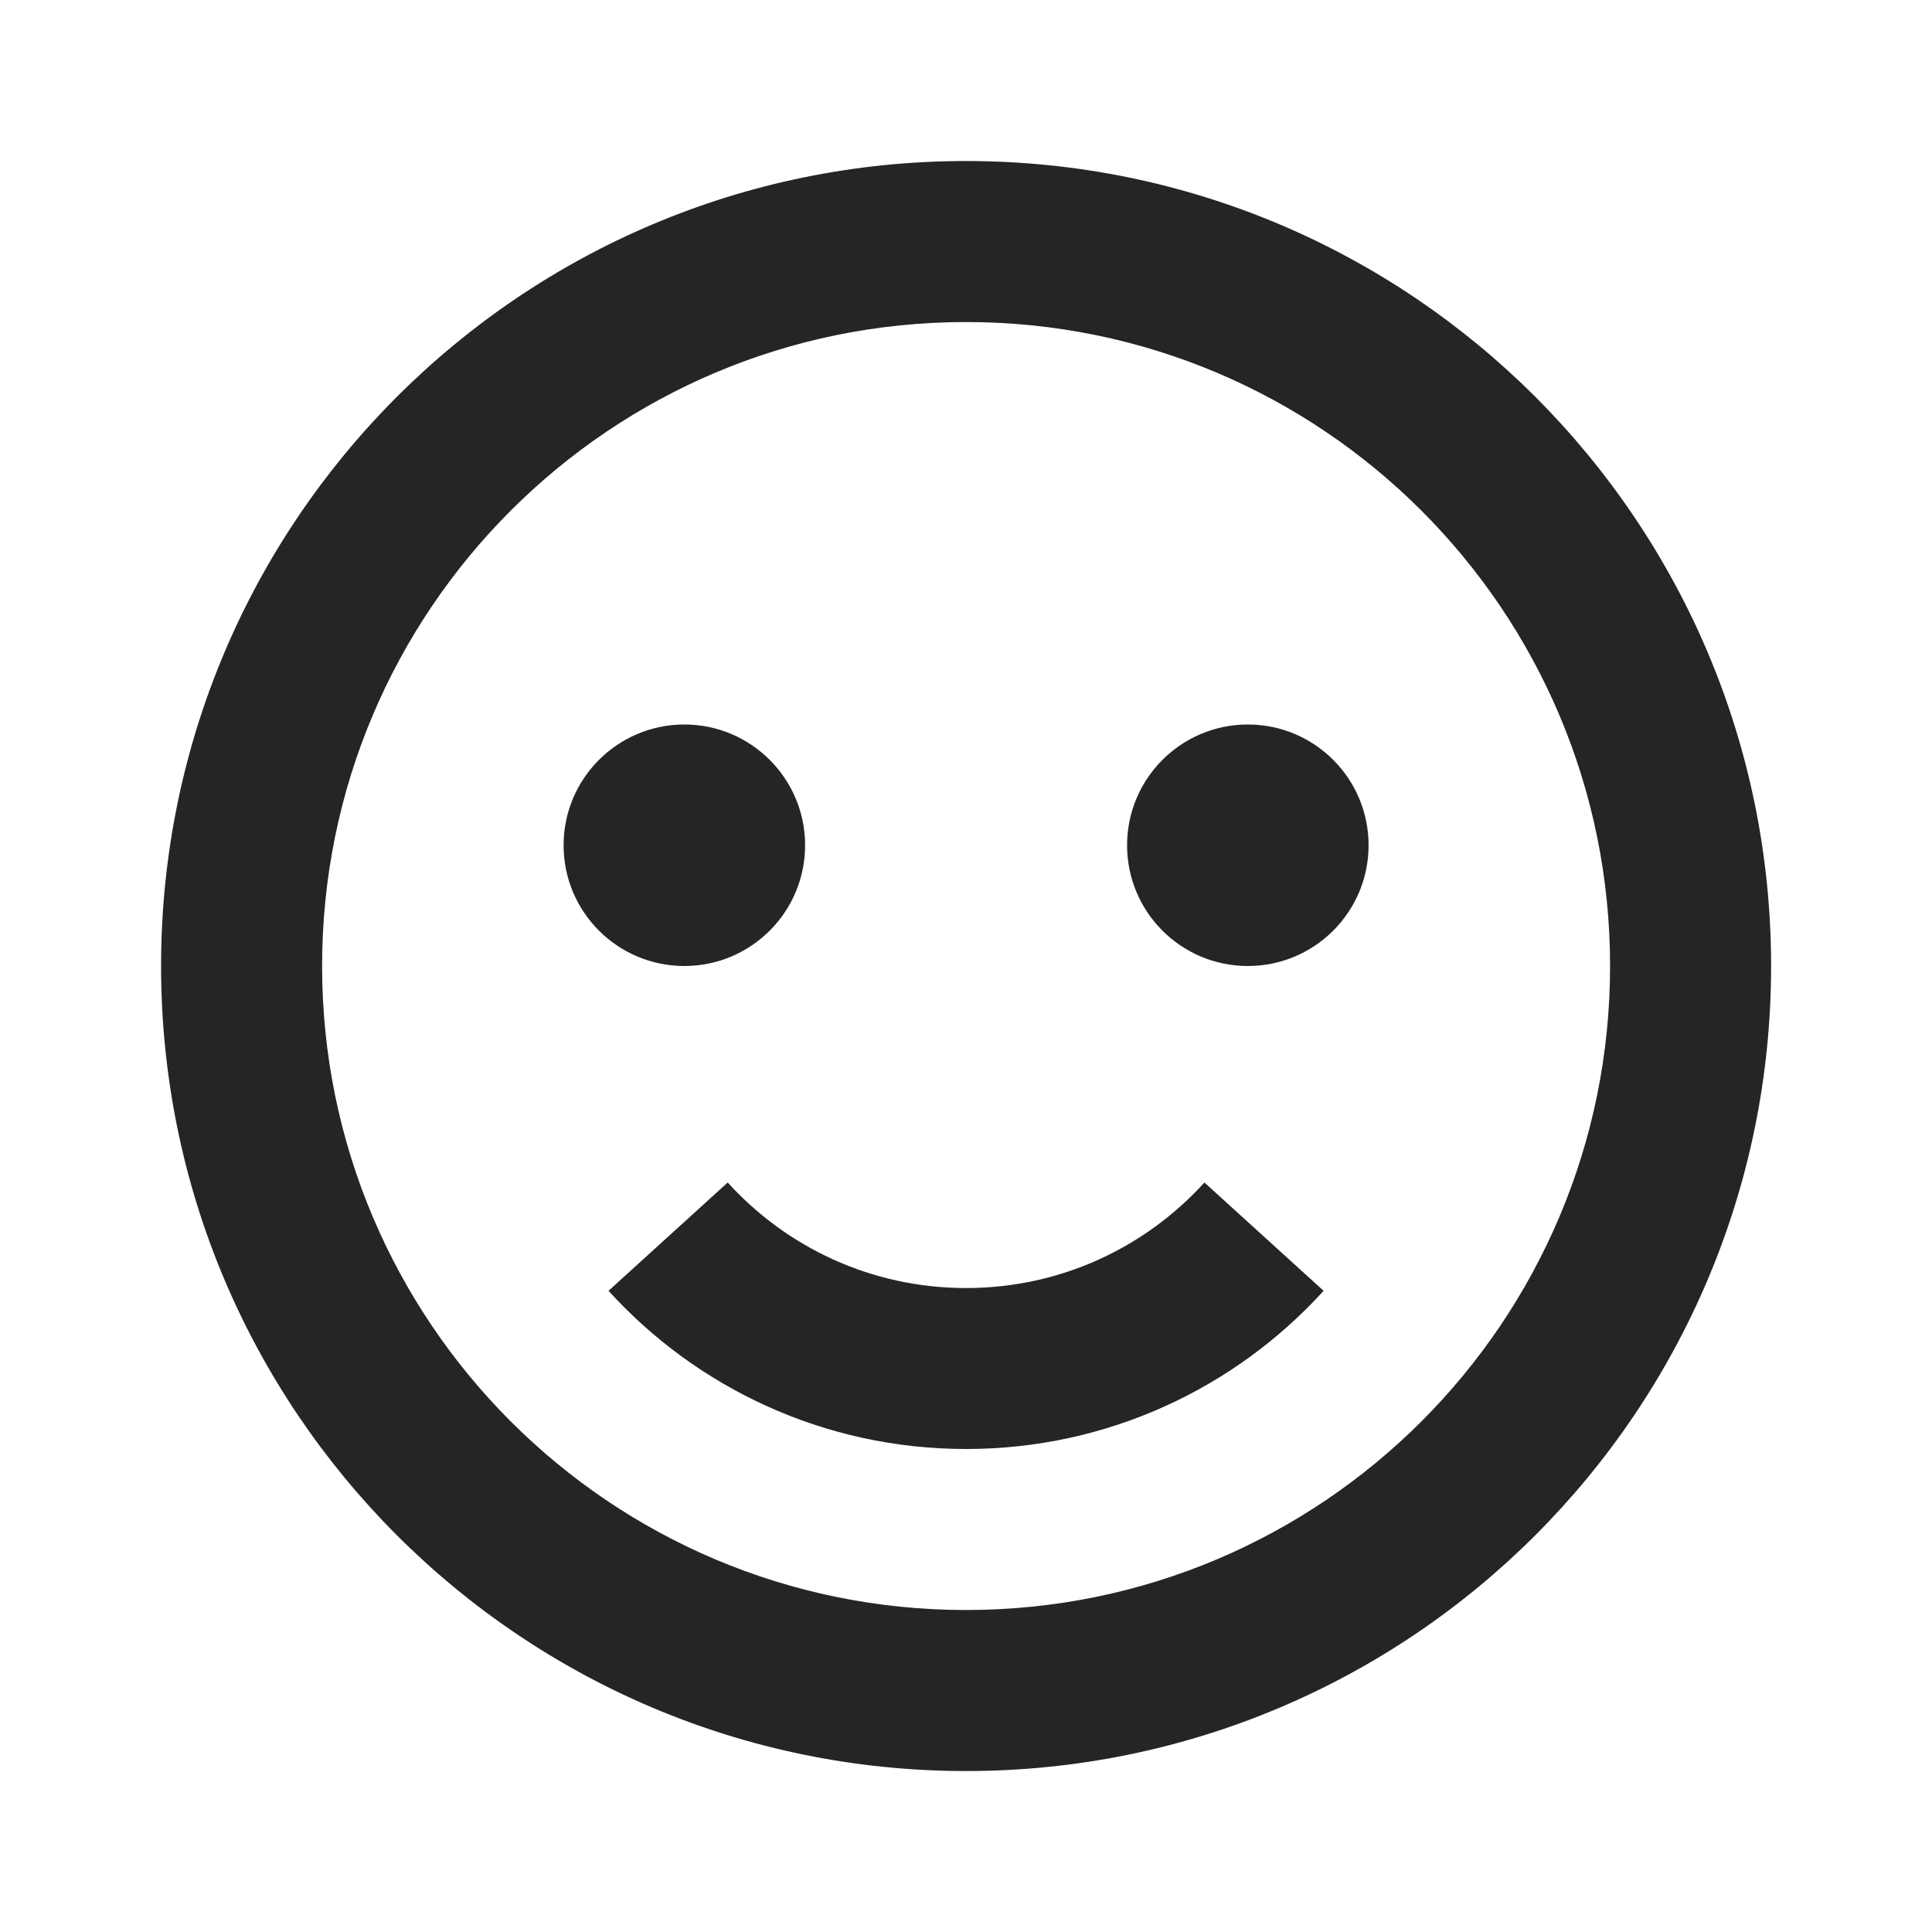
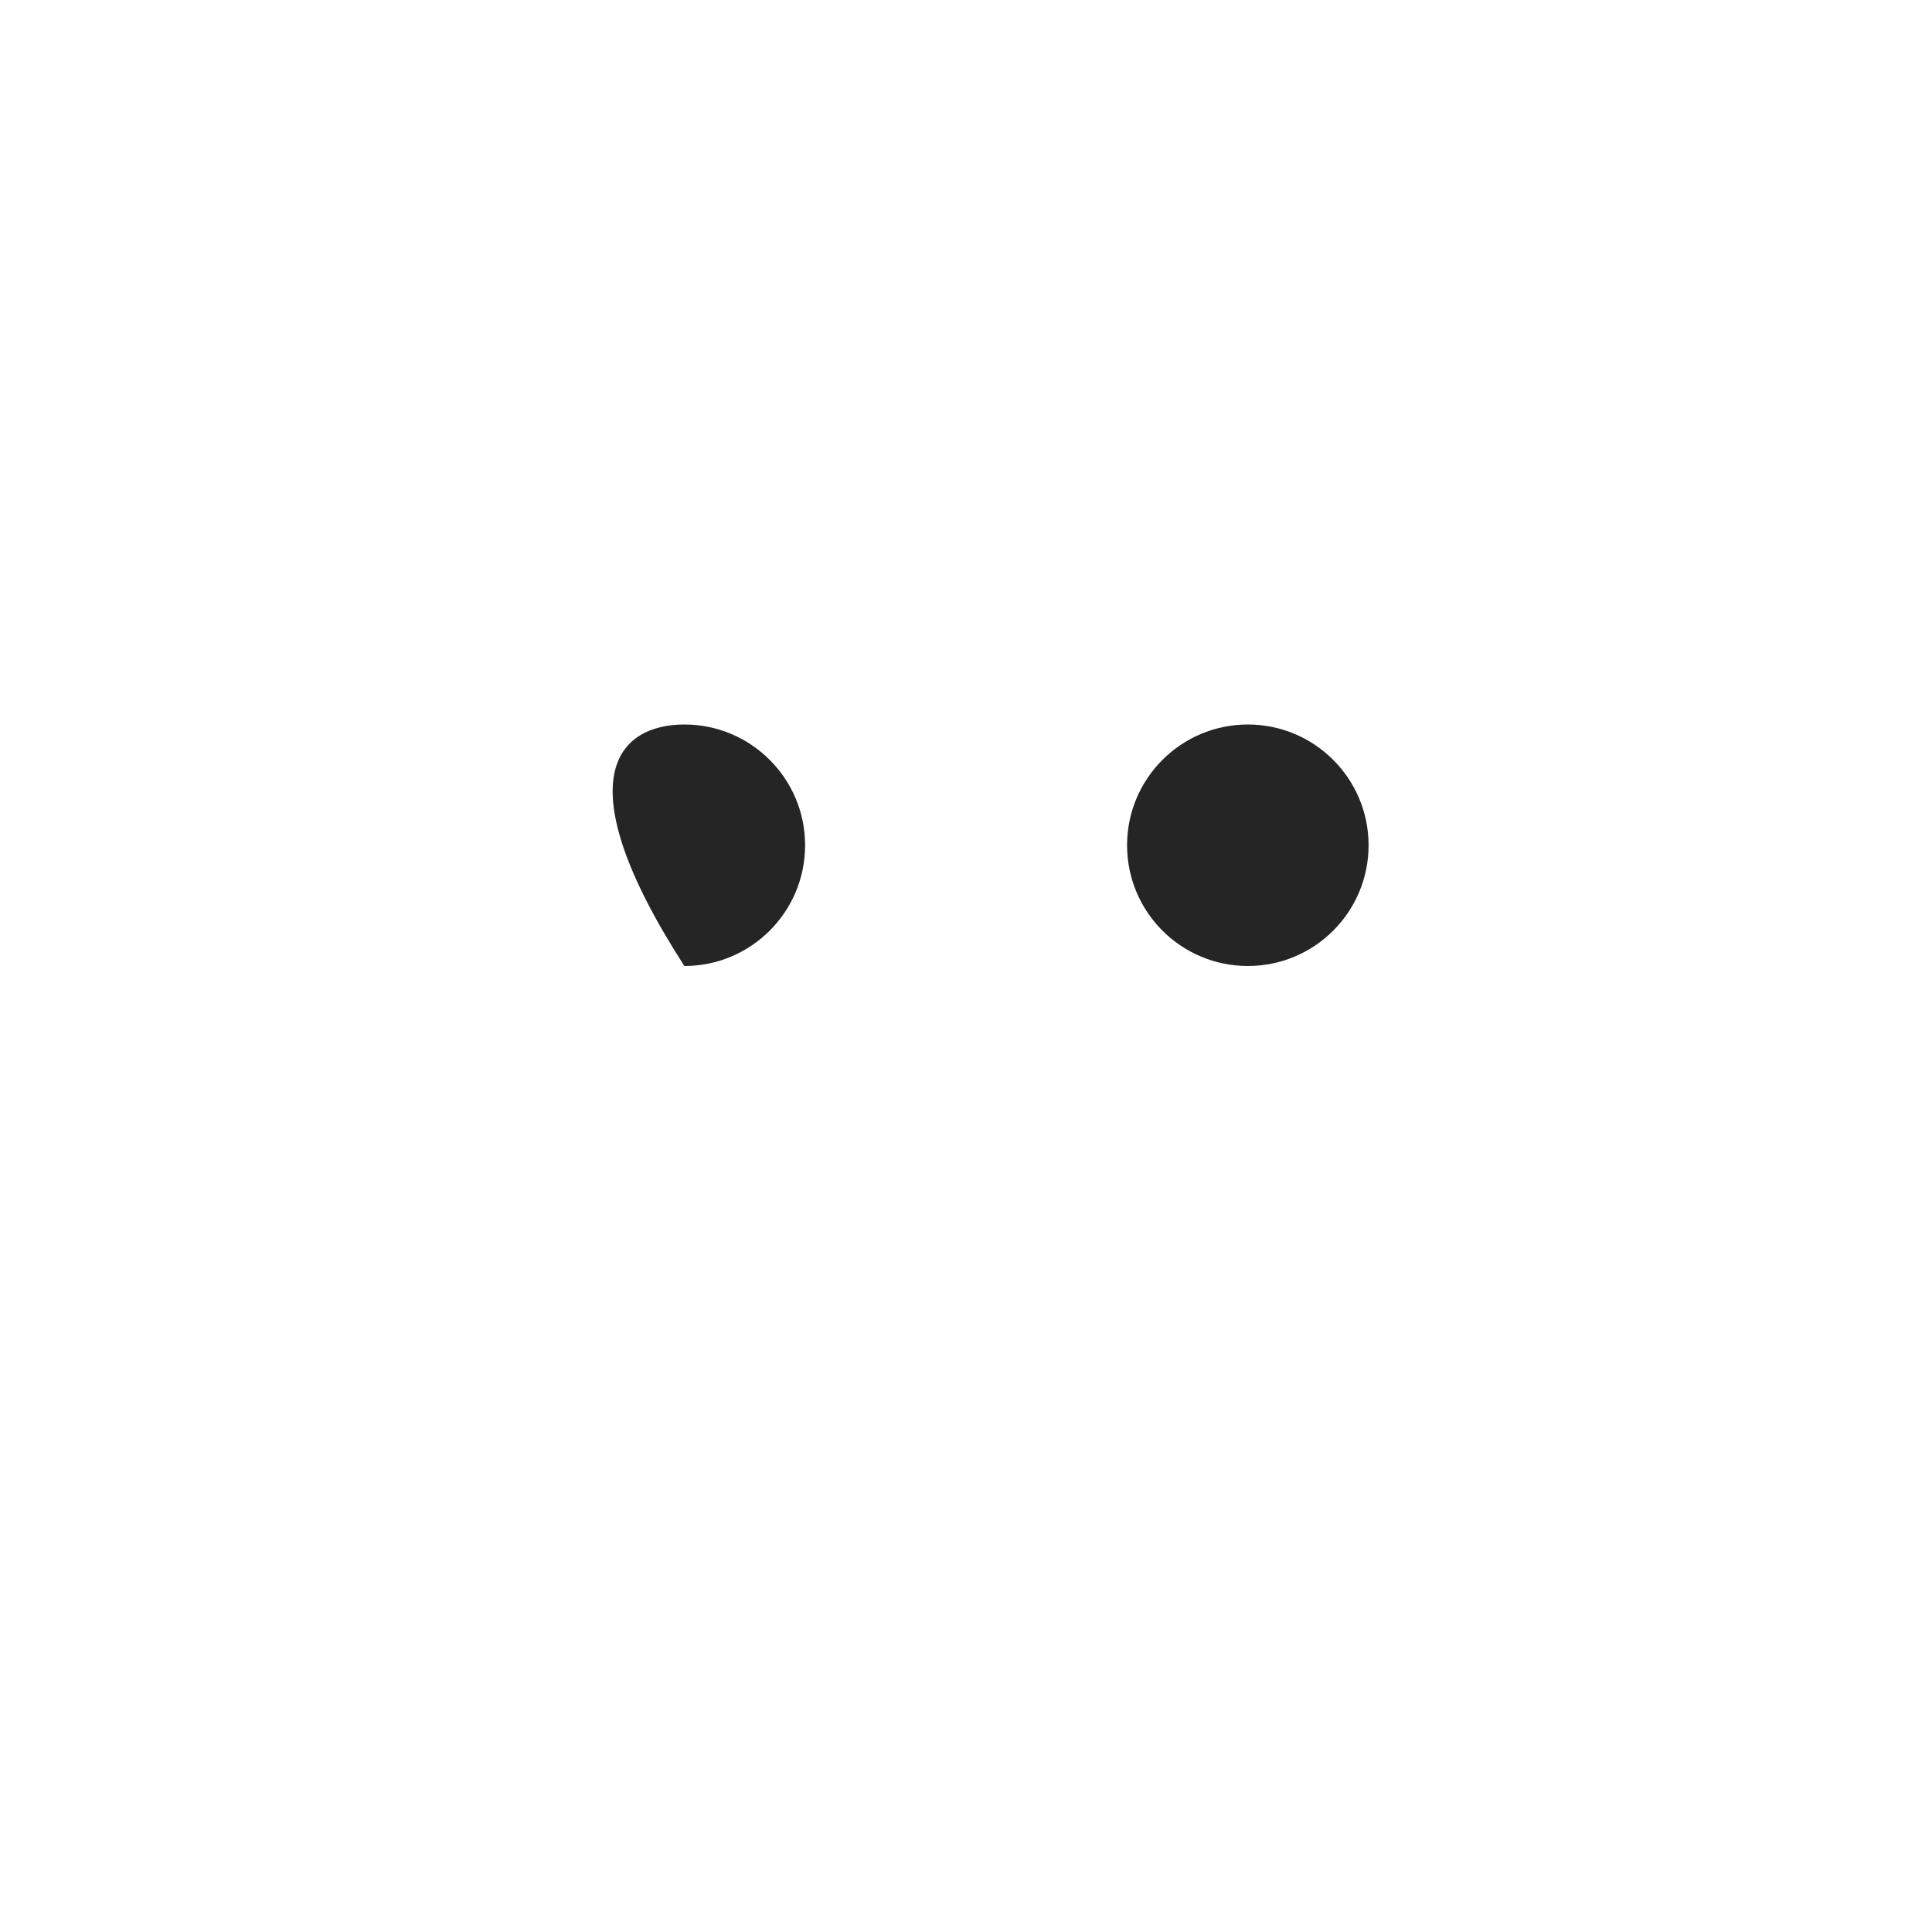
<svg xmlns="http://www.w3.org/2000/svg" width="32" height="32" viewBox="0 0 32 32" fill="none">
-   <path d="M13.335 14C13.335 15.105 12.439 16 11.335 16C10.23 16 9.335 15.105 9.335 14C9.335 12.896 10.23 12 11.335 12C12.439 12 13.335 12.896 13.335 14Z" fill="#252525" />
+   <path d="M13.335 14C13.335 15.105 12.439 16 11.335 16C9.335 12.896 10.23 12 11.335 12C12.439 12 13.335 12.896 13.335 14Z" fill="#252525" />
  <path d="M20.668 16C21.773 16 22.668 15.105 22.668 14C22.668 12.896 21.773 12 20.668 12C19.563 12 18.668 12.896 18.668 14C18.668 15.105 19.563 16 20.668 16Z" fill="#252525" />
-   <path d="M16.001 21.334C14.436 21.334 13.03 20.662 12.053 19.586L10.079 21.38C11.541 22.988 13.654 24 16.001 24C18.348 24 20.461 22.988 21.923 21.38L19.949 19.586C18.972 20.662 17.566 21.334 16.001 21.334Z" fill="#252525" />
-   <path fill-rule="evenodd" clip-rule="evenodd" d="M2.668 16C2.668 8.637 8.638 2.667 16.001 2.667C23.365 2.667 29.335 8.637 29.335 16C29.335 23.364 23.365 29.334 16.001 29.334C8.638 29.334 2.668 23.364 2.668 16ZM16.001 5.334C10.11 5.334 5.335 10.109 5.335 16C5.335 21.891 10.11 26.667 16.001 26.667C21.892 26.667 26.668 21.891 26.668 16C26.668 10.109 21.892 5.334 16.001 5.334Z" fill="#252525" />
</svg>